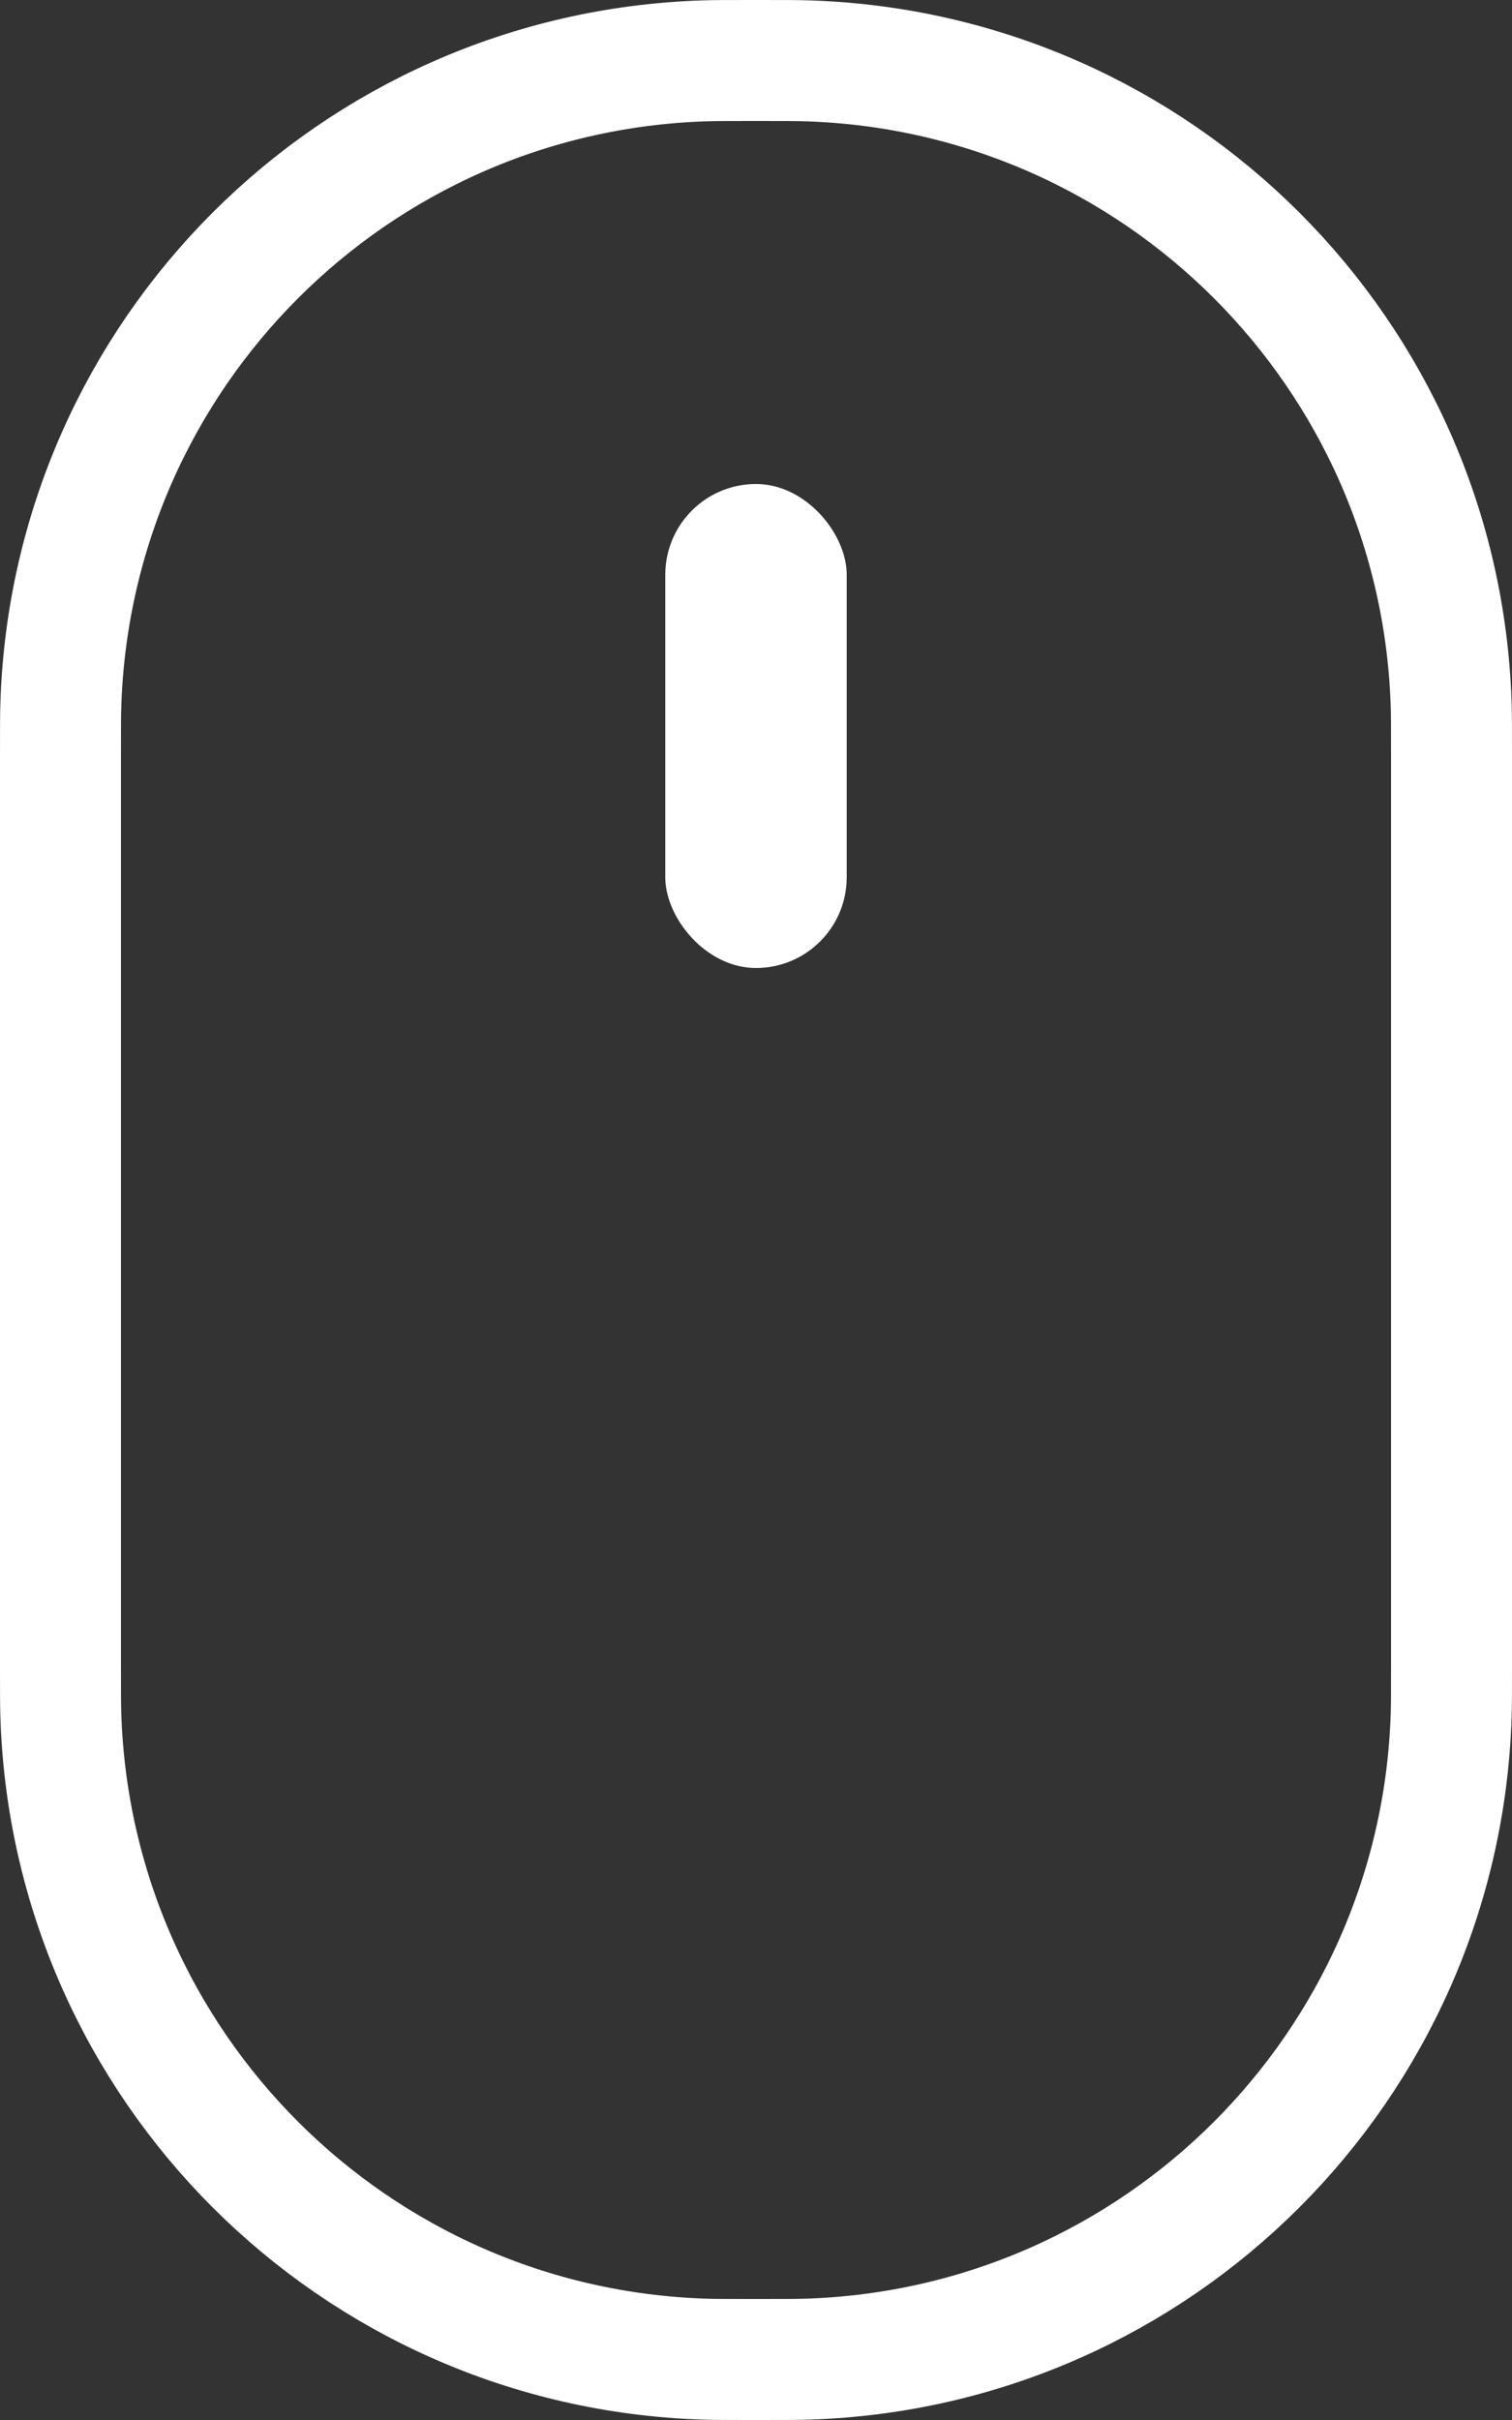
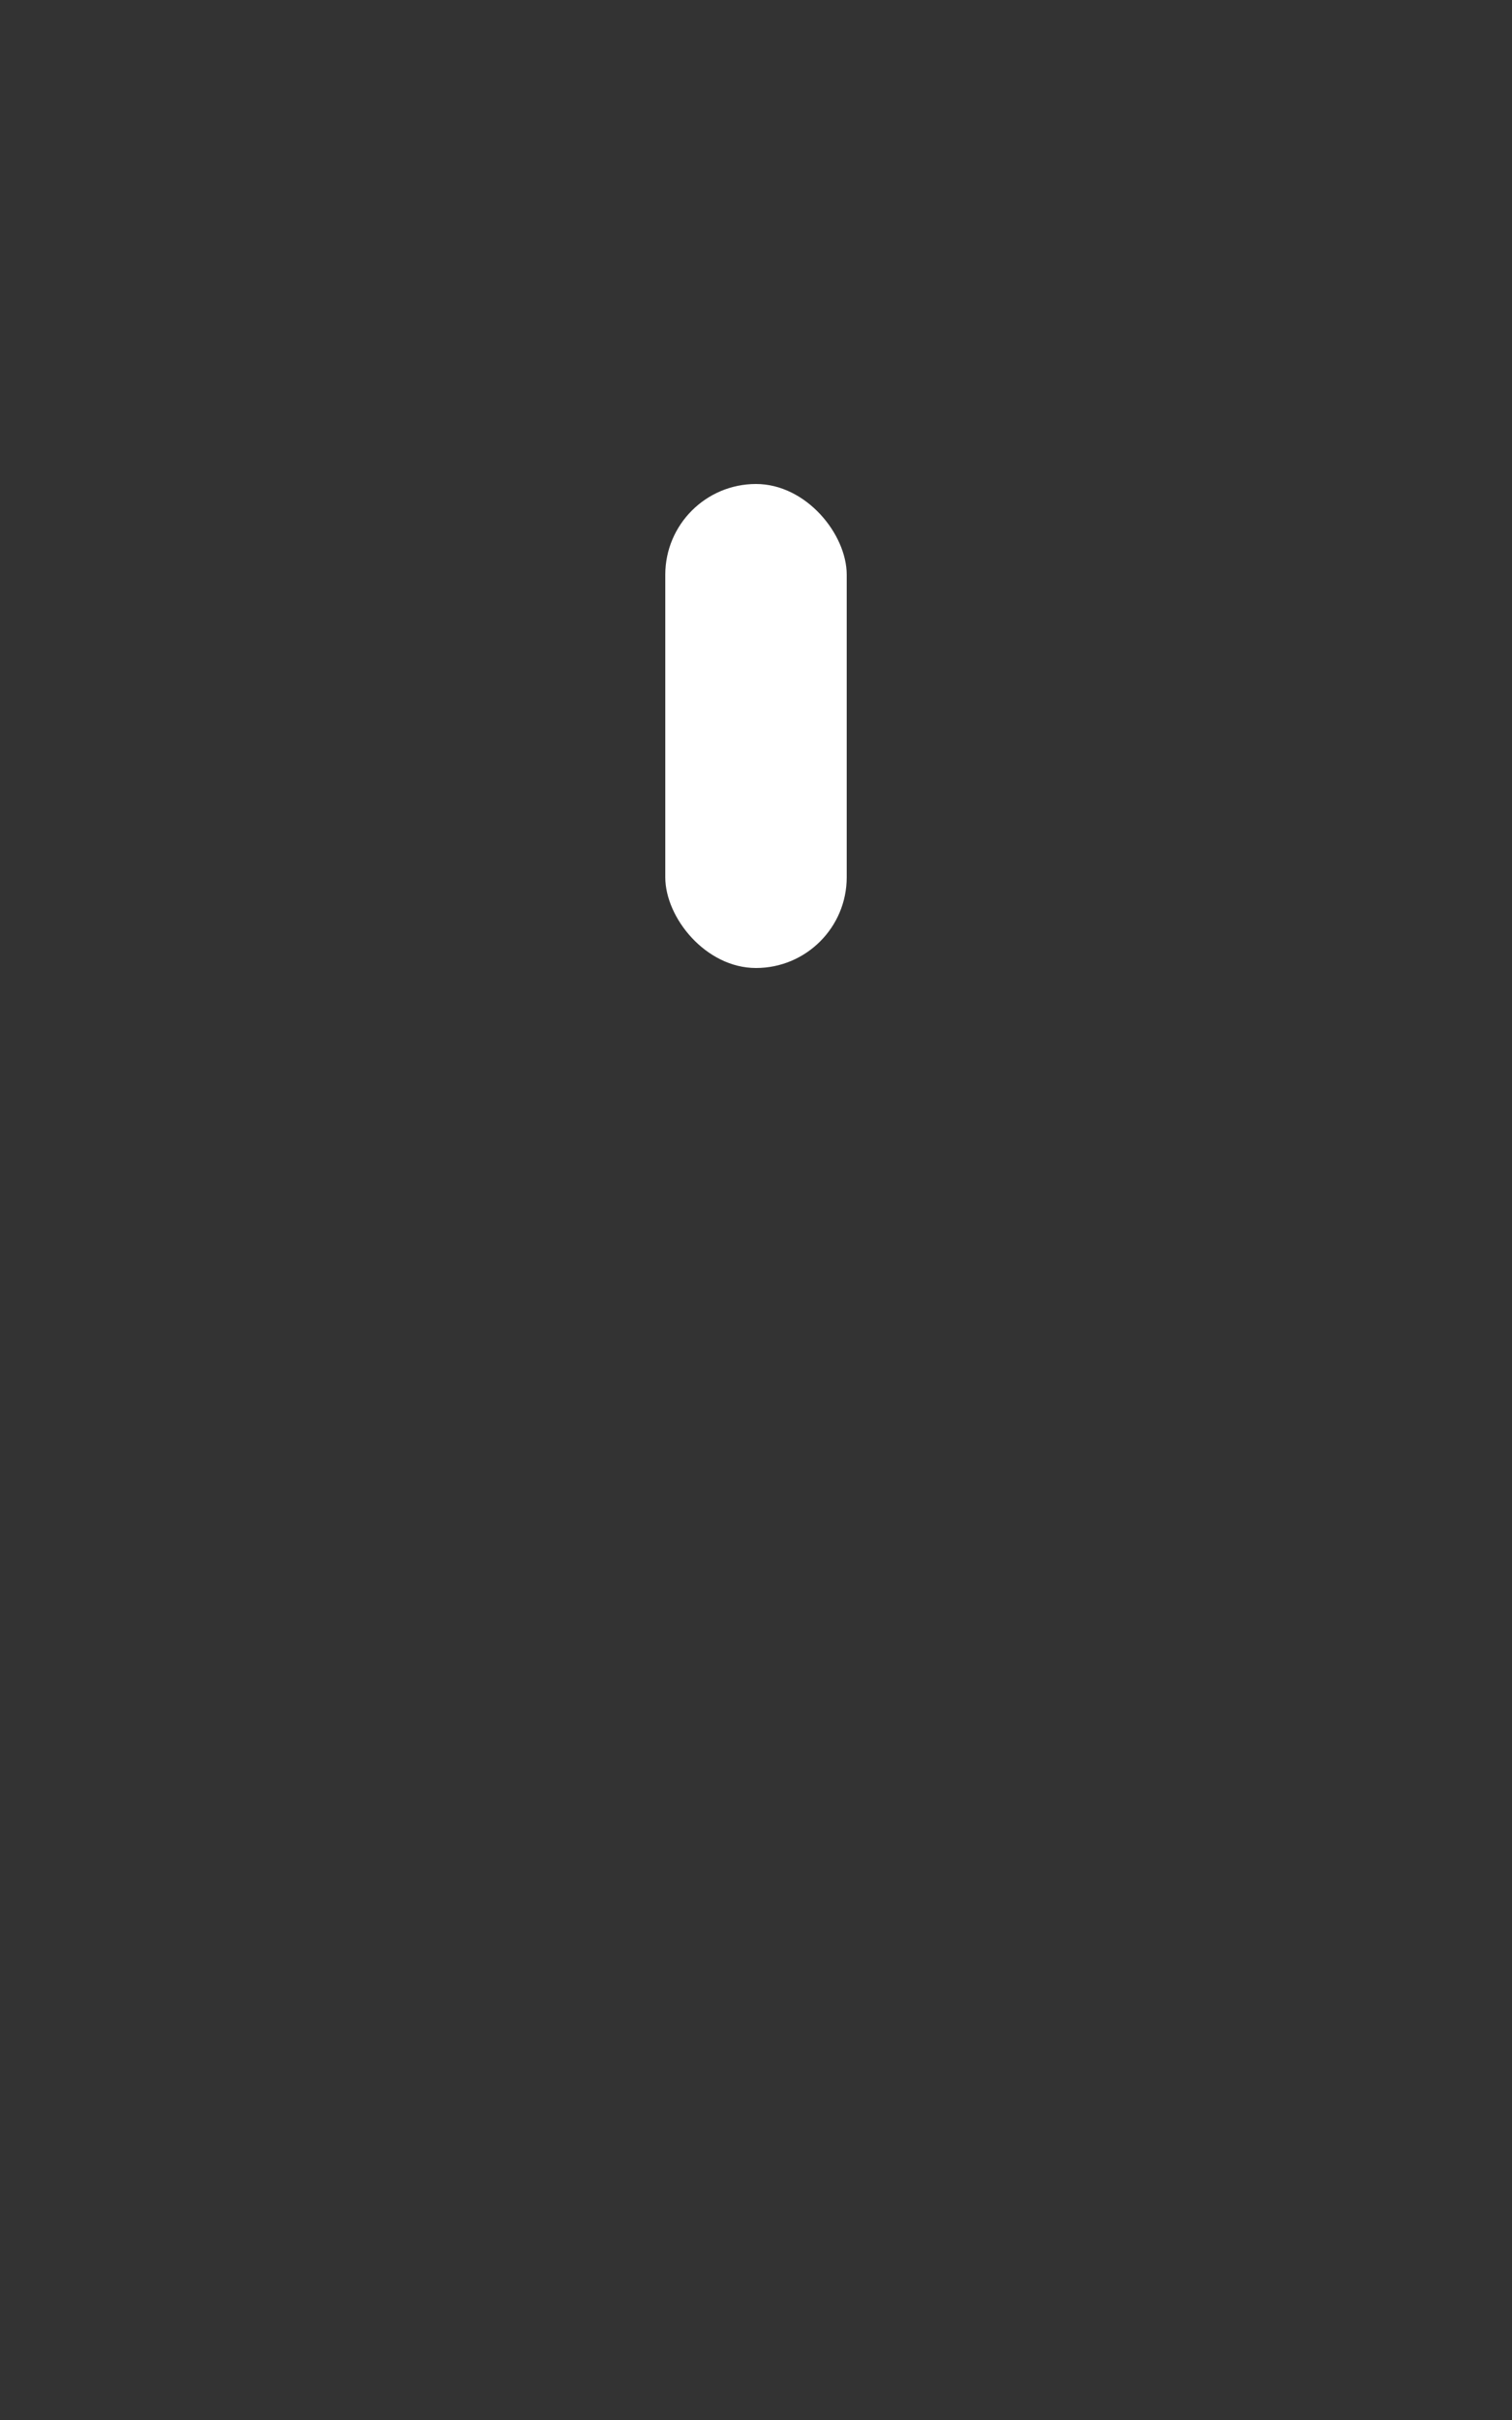
<svg xmlns="http://www.w3.org/2000/svg" width="25" height="40" viewBox="0 0 25 40" fill="none">
  <rect x="0" y="0" width="25" height="40" fill="#333333" stroke="none" />
-   <path d="M24 12.5V27.5C24 27.972 24 28.184 23.994 28.36C23.805 34.153 19.153 38.804 13.36 38.994C13.184 39 12.972 39 12.5 39C12.028 39 11.816 39 11.64 38.994C5.847 38.804 1.196 34.153 1.006 28.36C1 28.184 1 27.972 1 27.5V12.5C1 12.028 1 11.816 1.006 11.64C1.196 5.847 5.847 1.196 11.64 1.006C11.816 1 12.028 1 12.5 1C12.972 1 13.184 1 13.36 1.006C19.153 1.196 23.805 5.847 23.994 11.64C24 11.816 24 12.028 24 12.5Z" stroke="white" stroke-width="2" />
  <rect x="11" y="8" width="3" height="8" rx="1.5" fill="white" />
</svg>